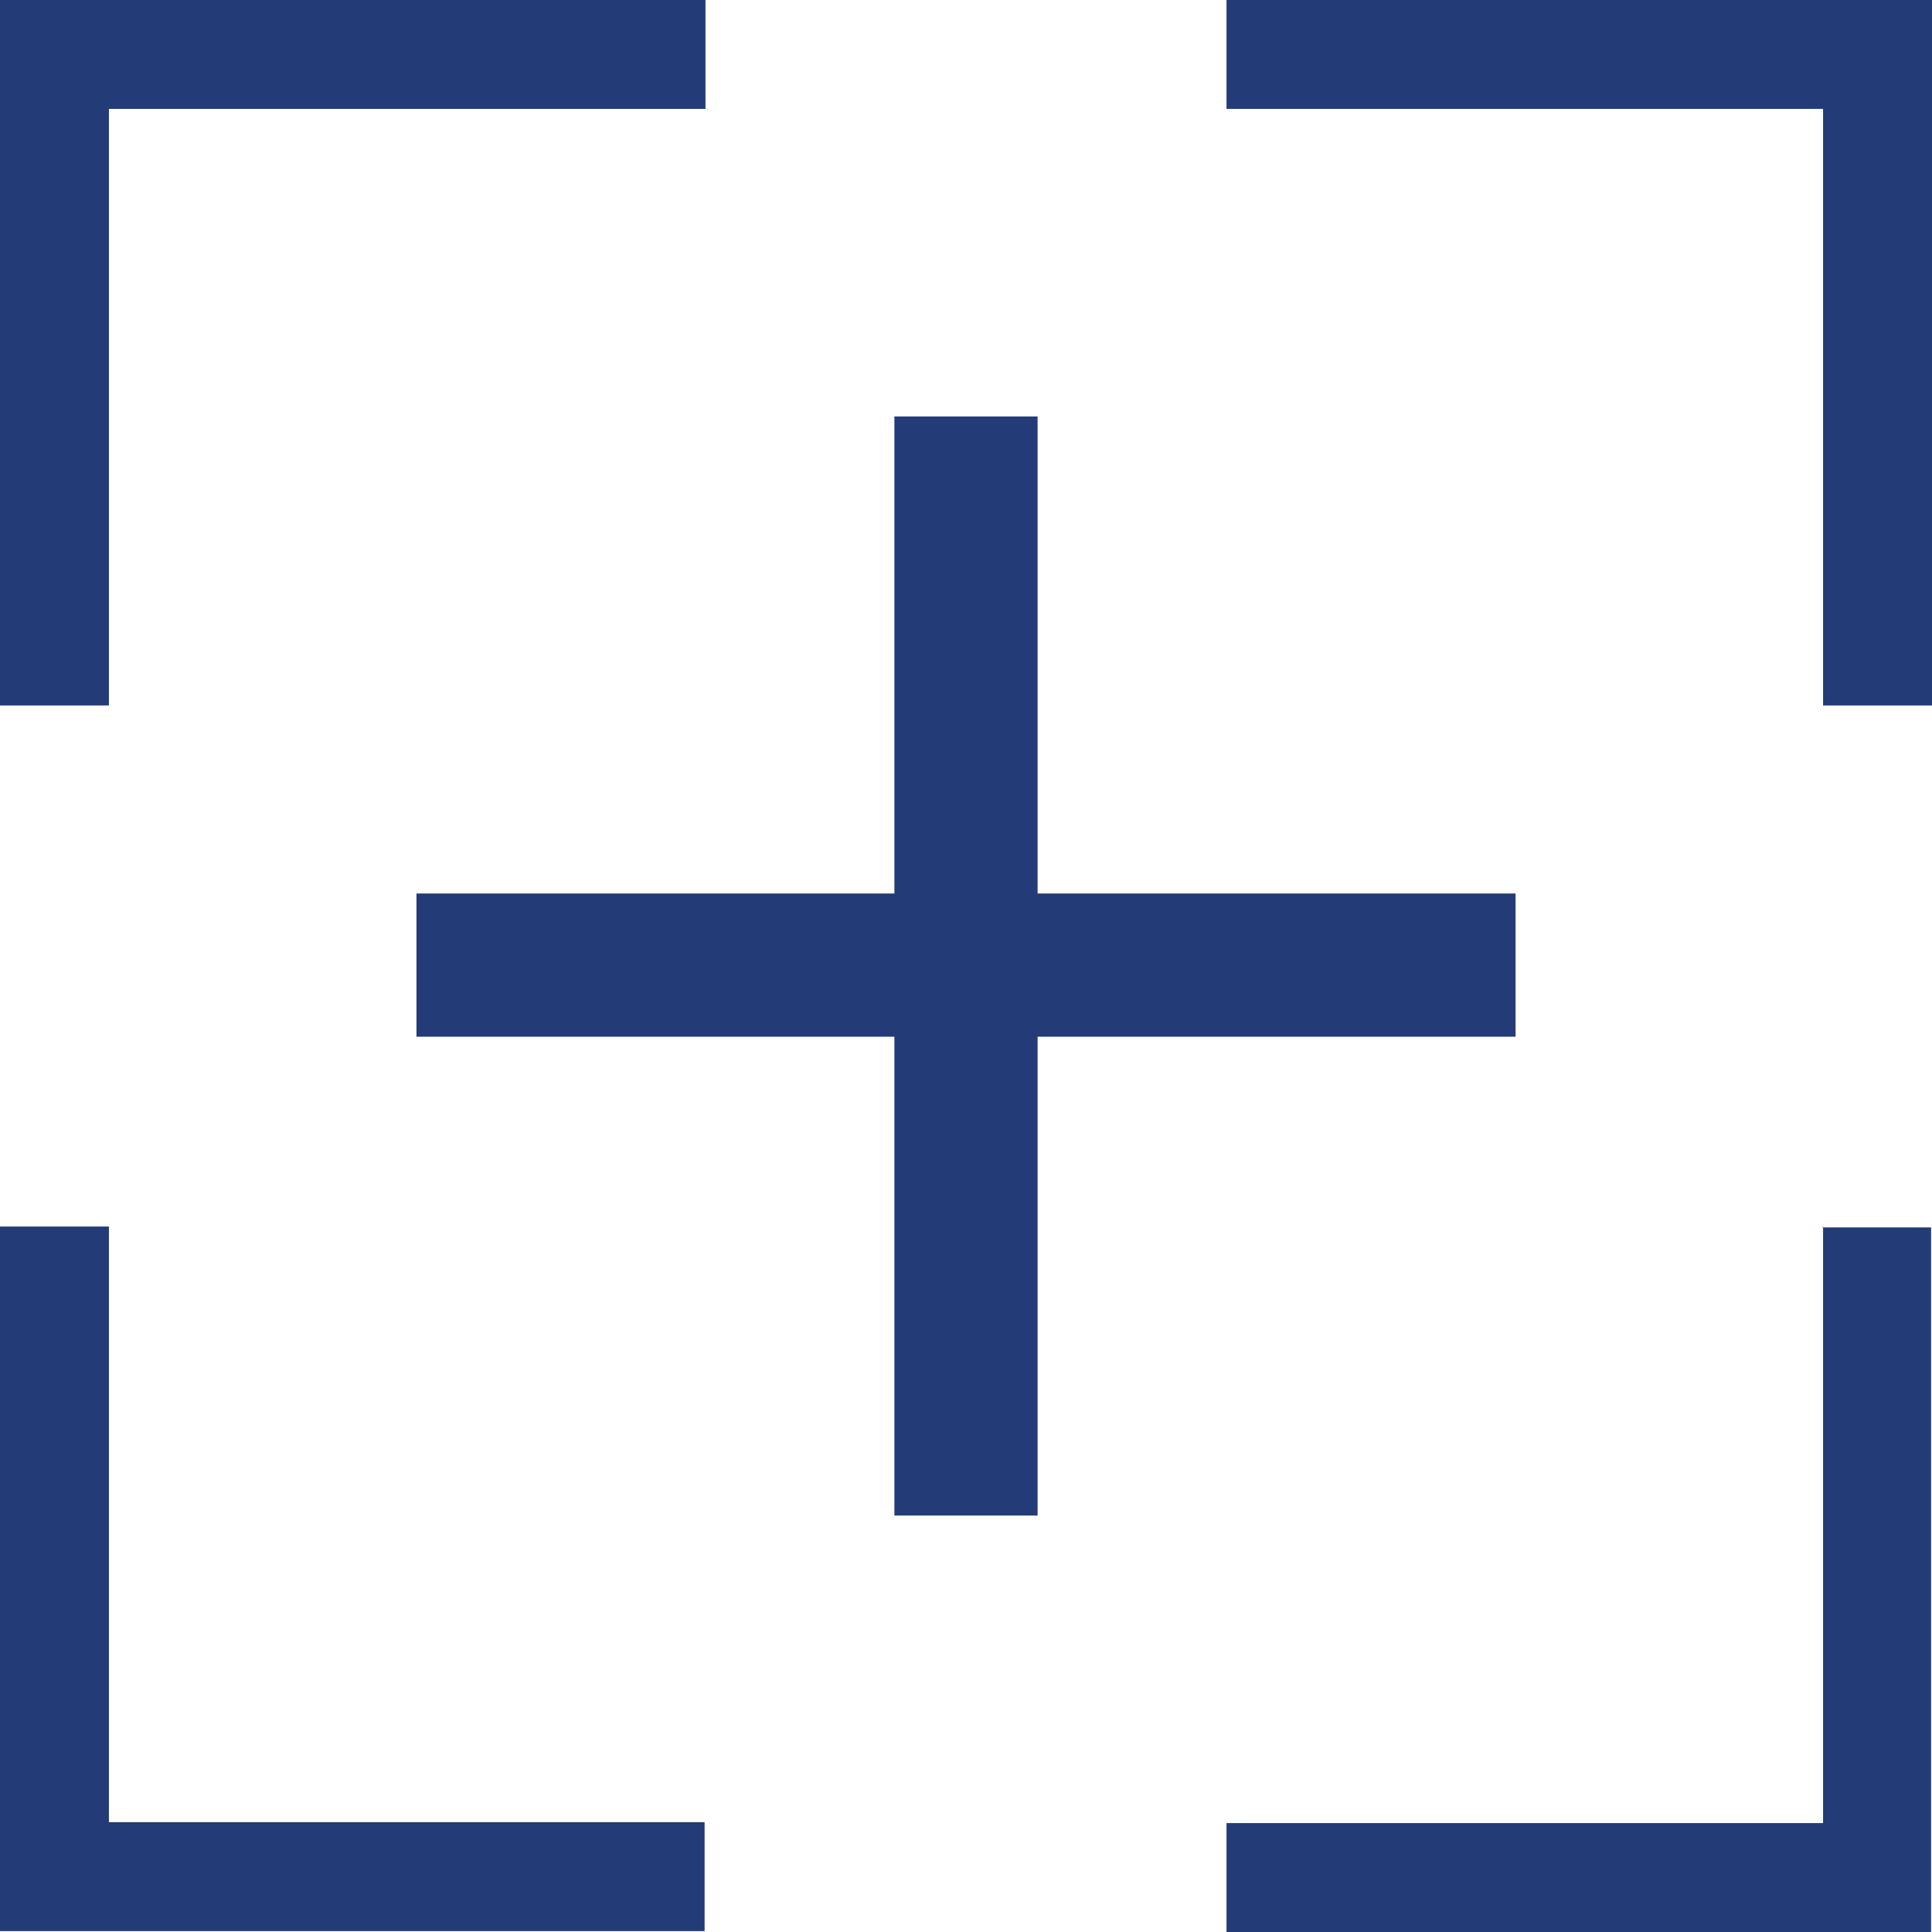
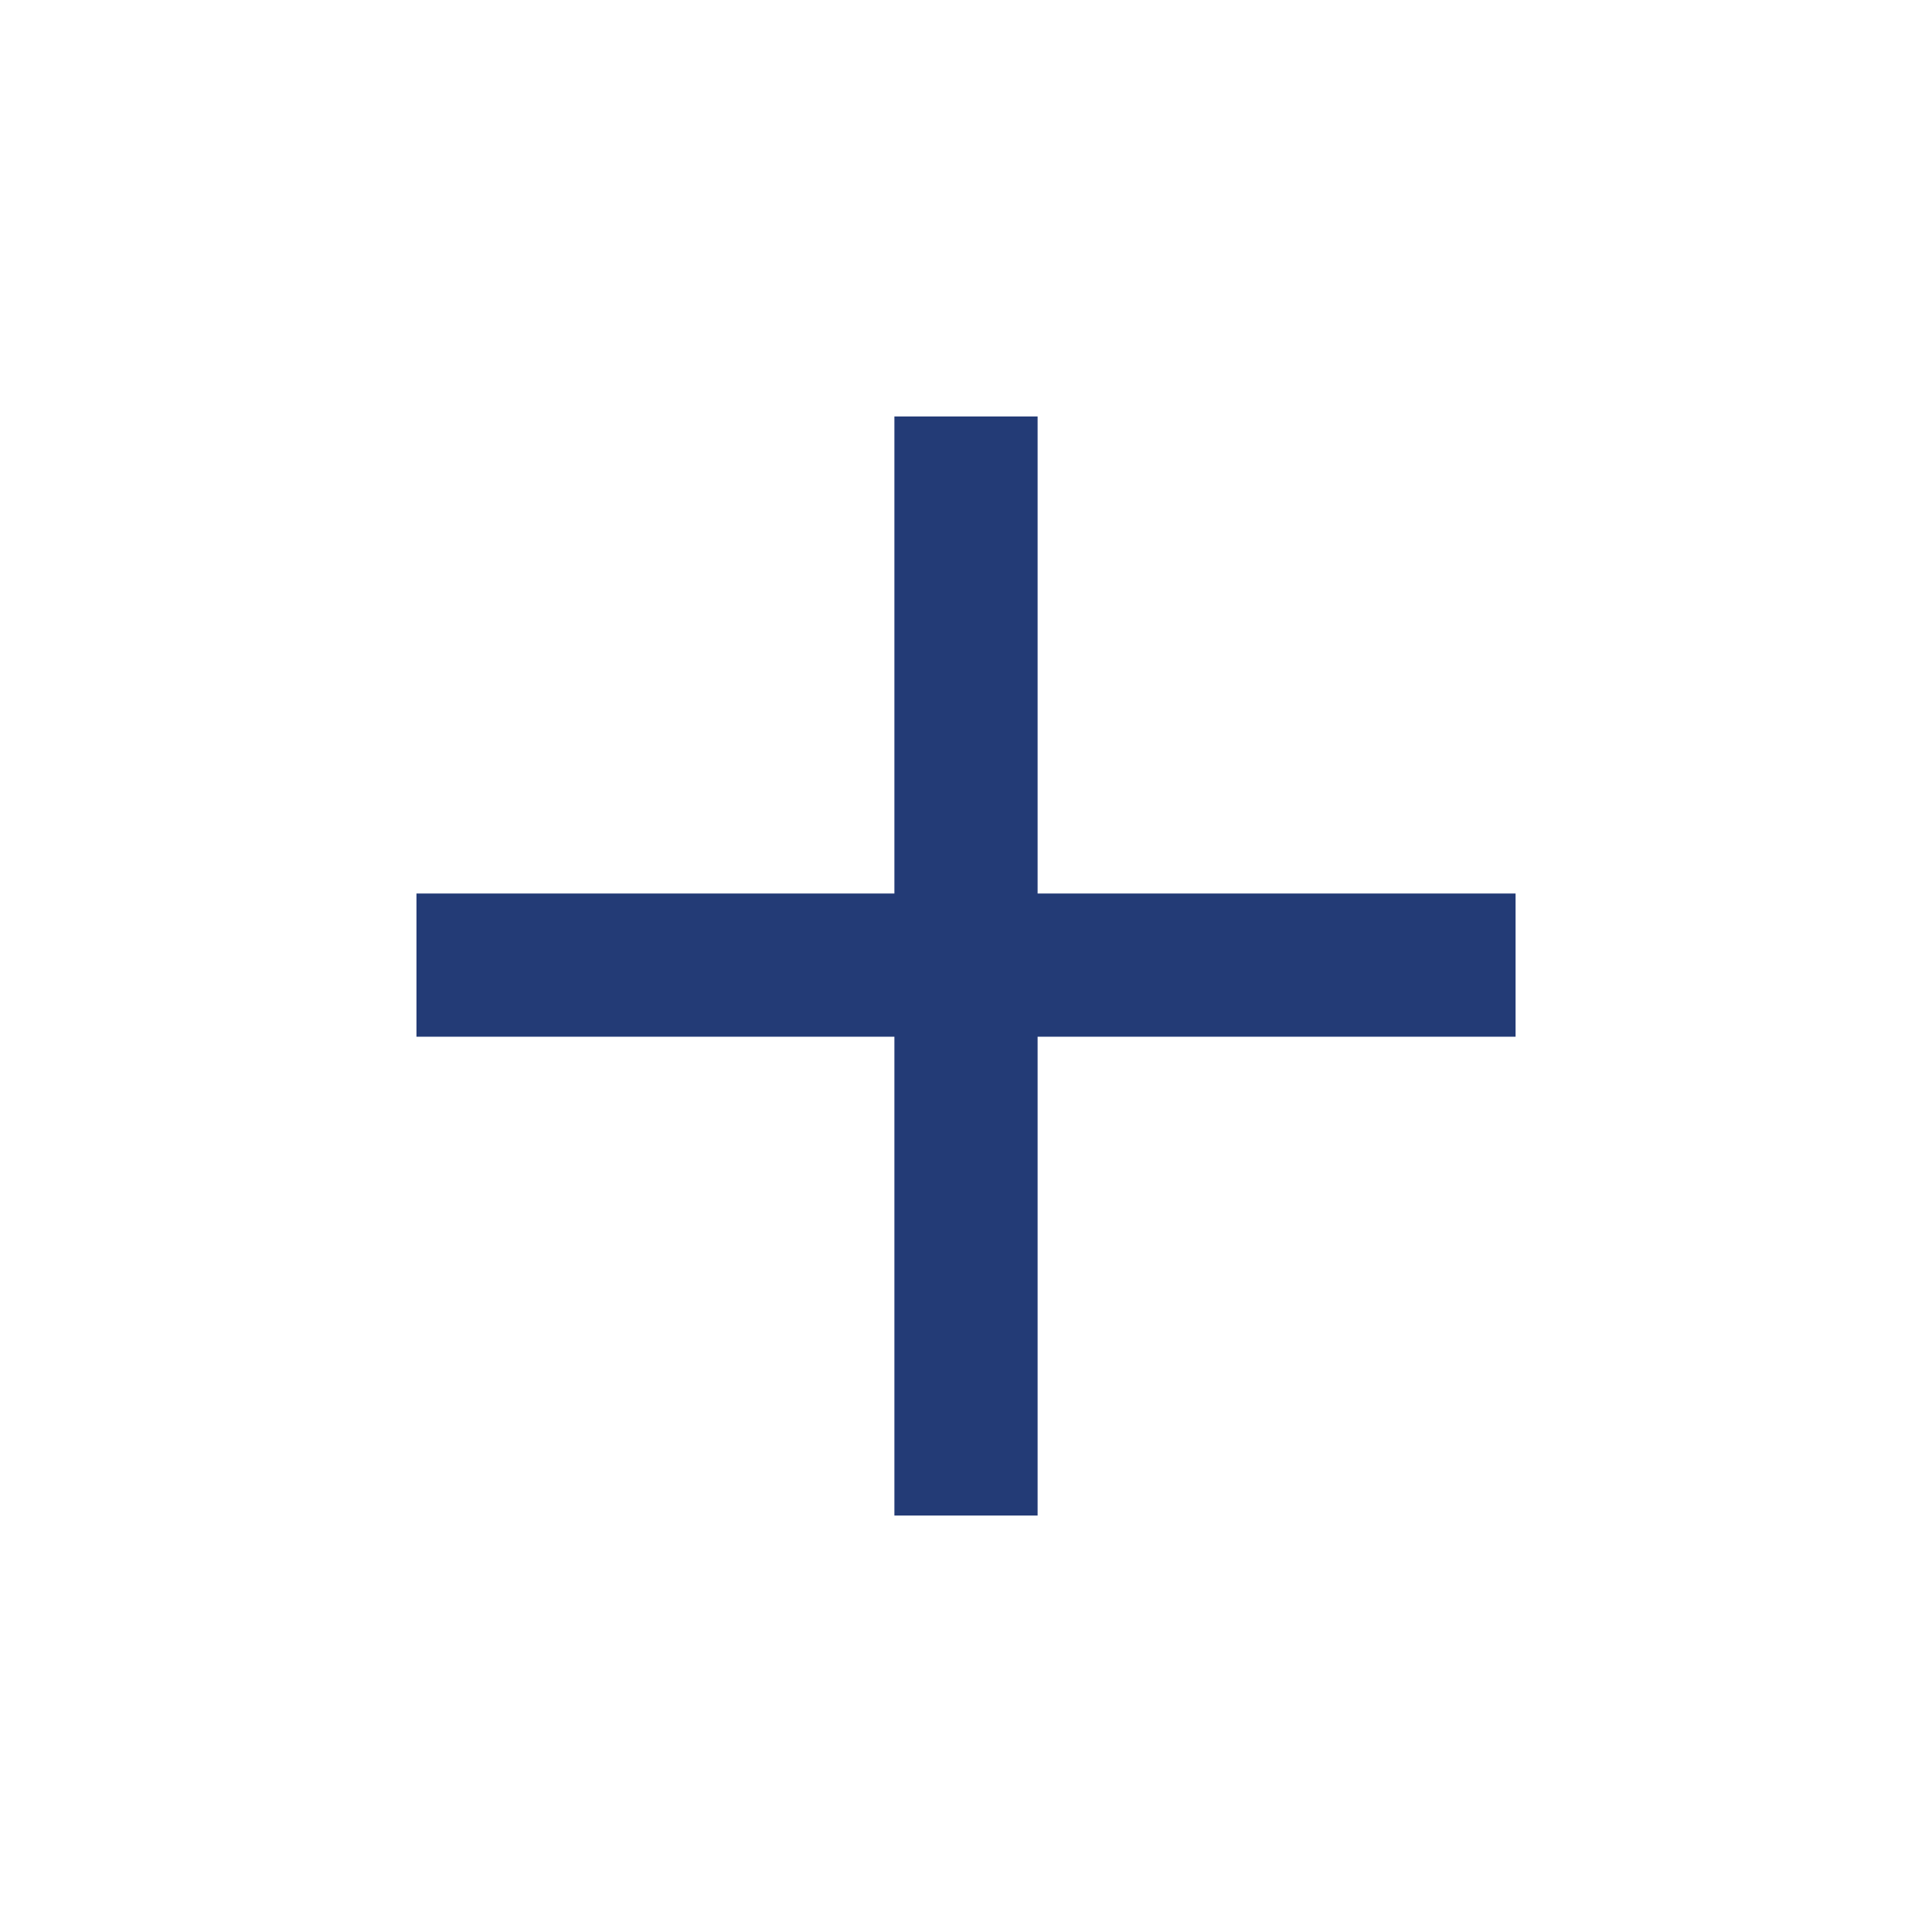
<svg xmlns="http://www.w3.org/2000/svg" width="50" height="50" viewBox="0 0 50 50" fill="none">
  <g clip-path="url(#clip0_811_193)">
    <path d="M26.285 11.346H23.715V38.677H26.285V11.346Z" fill="#233B76" />
    <path d="M24.284 38.086H25.739V11.892H24.284V38.086ZM26.853 39.222H23.147V10.778H26.853V39.222Z" fill="#233B76" />
    <path d="M38.677 23.715H11.346V26.285H38.677V23.715Z" fill="#233B76" />
    <path d="M11.915 25.716H38.108V24.261H11.915V25.716ZM39.223 26.83H10.778V23.124H39.223V26.83Z" fill="#233B76" />
-     <path d="M47.181 31.742V47.181H31.742V50H49.977V31.765H47.158L47.181 31.742ZM31.742 0V2.819H47.181V18.258H50V0H31.765H31.742ZM2.819 47.181V31.742H0V49.977H18.235V47.158H2.797L2.819 47.181ZM0 0V18.258H2.819V2.819H18.258V0H0.023H0Z" fill="#233B76" />
  </g>
  <defs>
    <clipPath id="clip0_811_193">
      <rect width="50" height="50" fill="white" />
    </clipPath>
  </defs>
</svg>